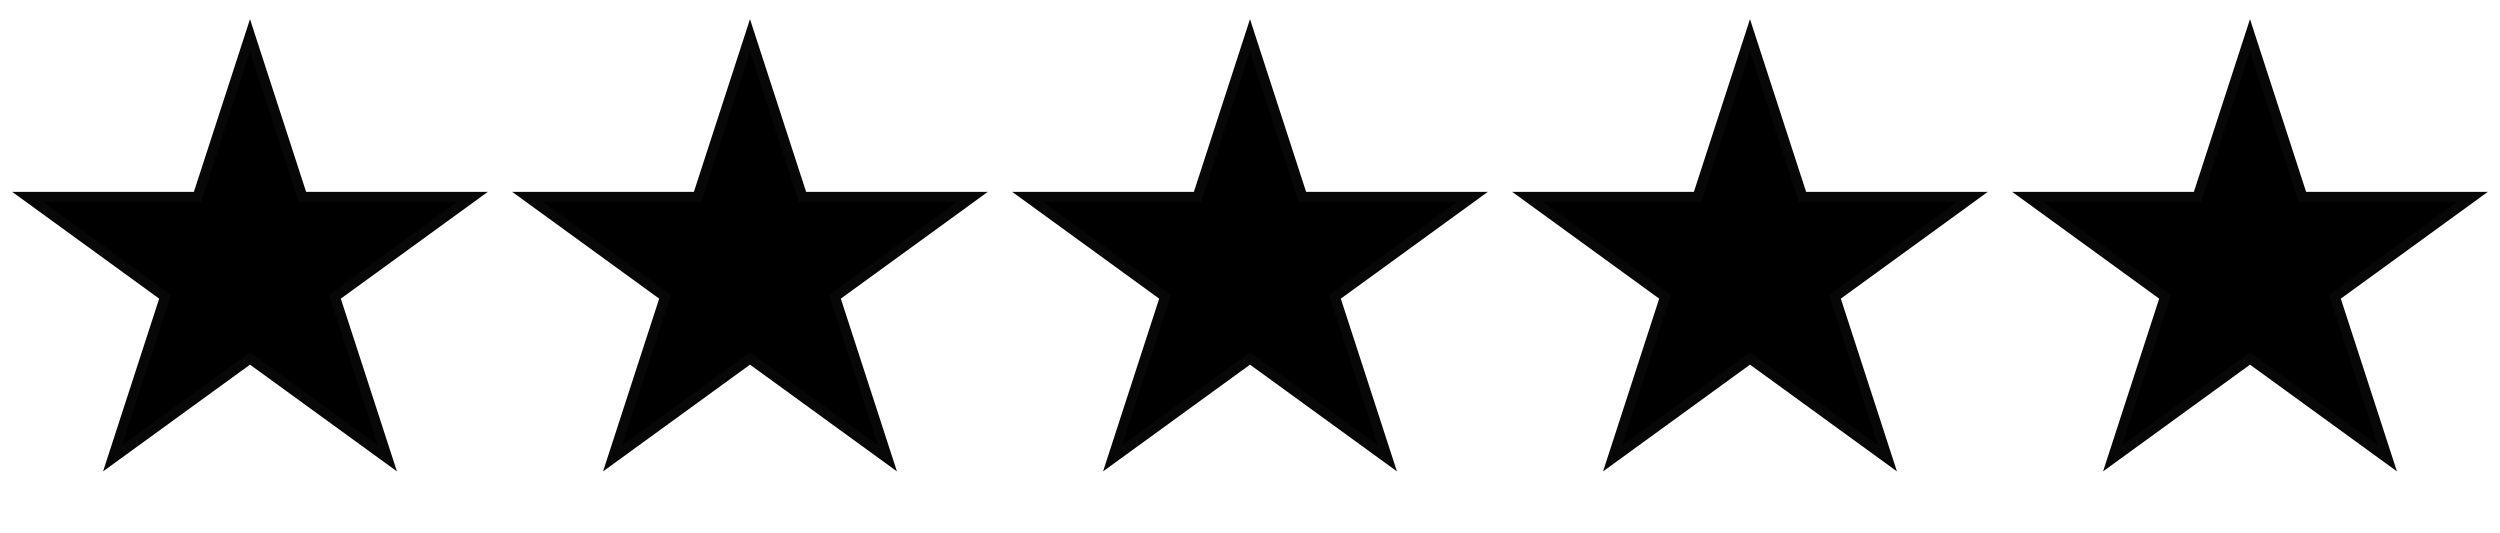
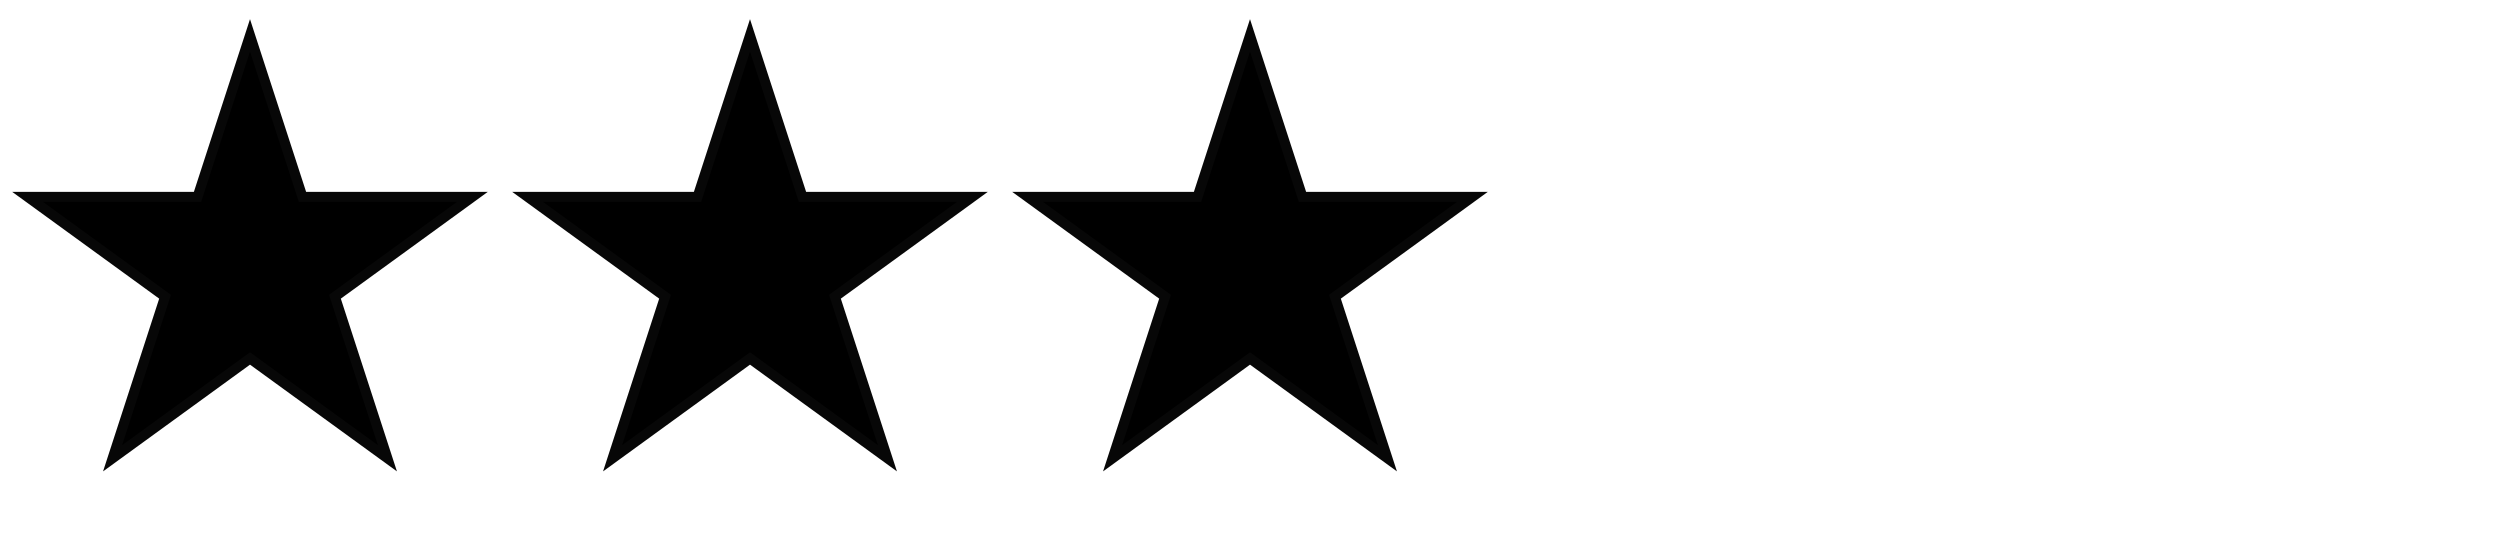
<svg xmlns="http://www.w3.org/2000/svg" width="75" height="16" viewBox="0 0 75 16" fill="none">
  <path d="M7.5 1.06L9.041 5.803L9.075 5.907H9.184H14.171L10.136 8.838L10.048 8.902L10.082 9.006L11.623 13.749L7.588 10.818L7.5 10.754L7.412 10.818L3.377 13.749L4.918 9.006L4.952 8.902L4.864 8.838L0.829 5.907H5.816H5.925L5.959 5.803L7.5 1.06Z" fill="black" stroke="#070707" stroke-width="0.3" />
  <path d="M22.5 1.06L24.041 5.803L24.075 5.907H24.184H29.171L25.136 8.838L25.048 8.902L25.082 9.006L26.623 13.749L22.588 10.818L22.5 10.754L22.412 10.818L18.377 13.749L19.918 9.006L19.952 8.902L19.864 8.838L15.829 5.907H20.816H20.925L20.959 5.803L22.5 1.06Z" fill="black" stroke="#070707" stroke-width="0.3" />
  <path d="M37.5 1.06L39.041 5.803L39.075 5.907H39.184H44.171L40.136 8.838L40.048 8.902L40.082 9.006L41.623 13.749L37.588 10.818L37.5 10.754L37.412 10.818L33.377 13.749L34.918 9.006L34.952 8.902L34.864 8.838L30.829 5.907H35.816H35.925L35.959 5.803L37.5 1.06Z" fill="black" stroke="#070707" stroke-width="0.3" />
-   <path d="M52.5 1.06L54.041 5.803L54.075 5.907H54.184H59.171L55.136 8.838L55.048 8.902L55.082 9.006L56.623 13.749L52.588 10.818L52.5 10.754L52.412 10.818L48.377 13.749L49.918 9.006L49.952 8.902L49.864 8.838L45.829 5.907H50.816H50.925L50.959 5.803L52.5 1.06Z" fill="black" stroke="#070707" stroke-width="0.3" />
-   <path d="M67.5 1.06L69.041 5.803L69.075 5.907H69.184H74.171L70.136 8.838L70.048 8.902L70.082 9.006L71.623 13.749L67.588 10.818L67.5 10.754L67.412 10.818L63.377 13.749L64.918 9.006L64.952 8.902L64.864 8.838L60.829 5.907H65.816H65.925L65.959 5.803L67.5 1.06Z" fill="black" stroke="#070707" stroke-width="0.3" />
</svg>